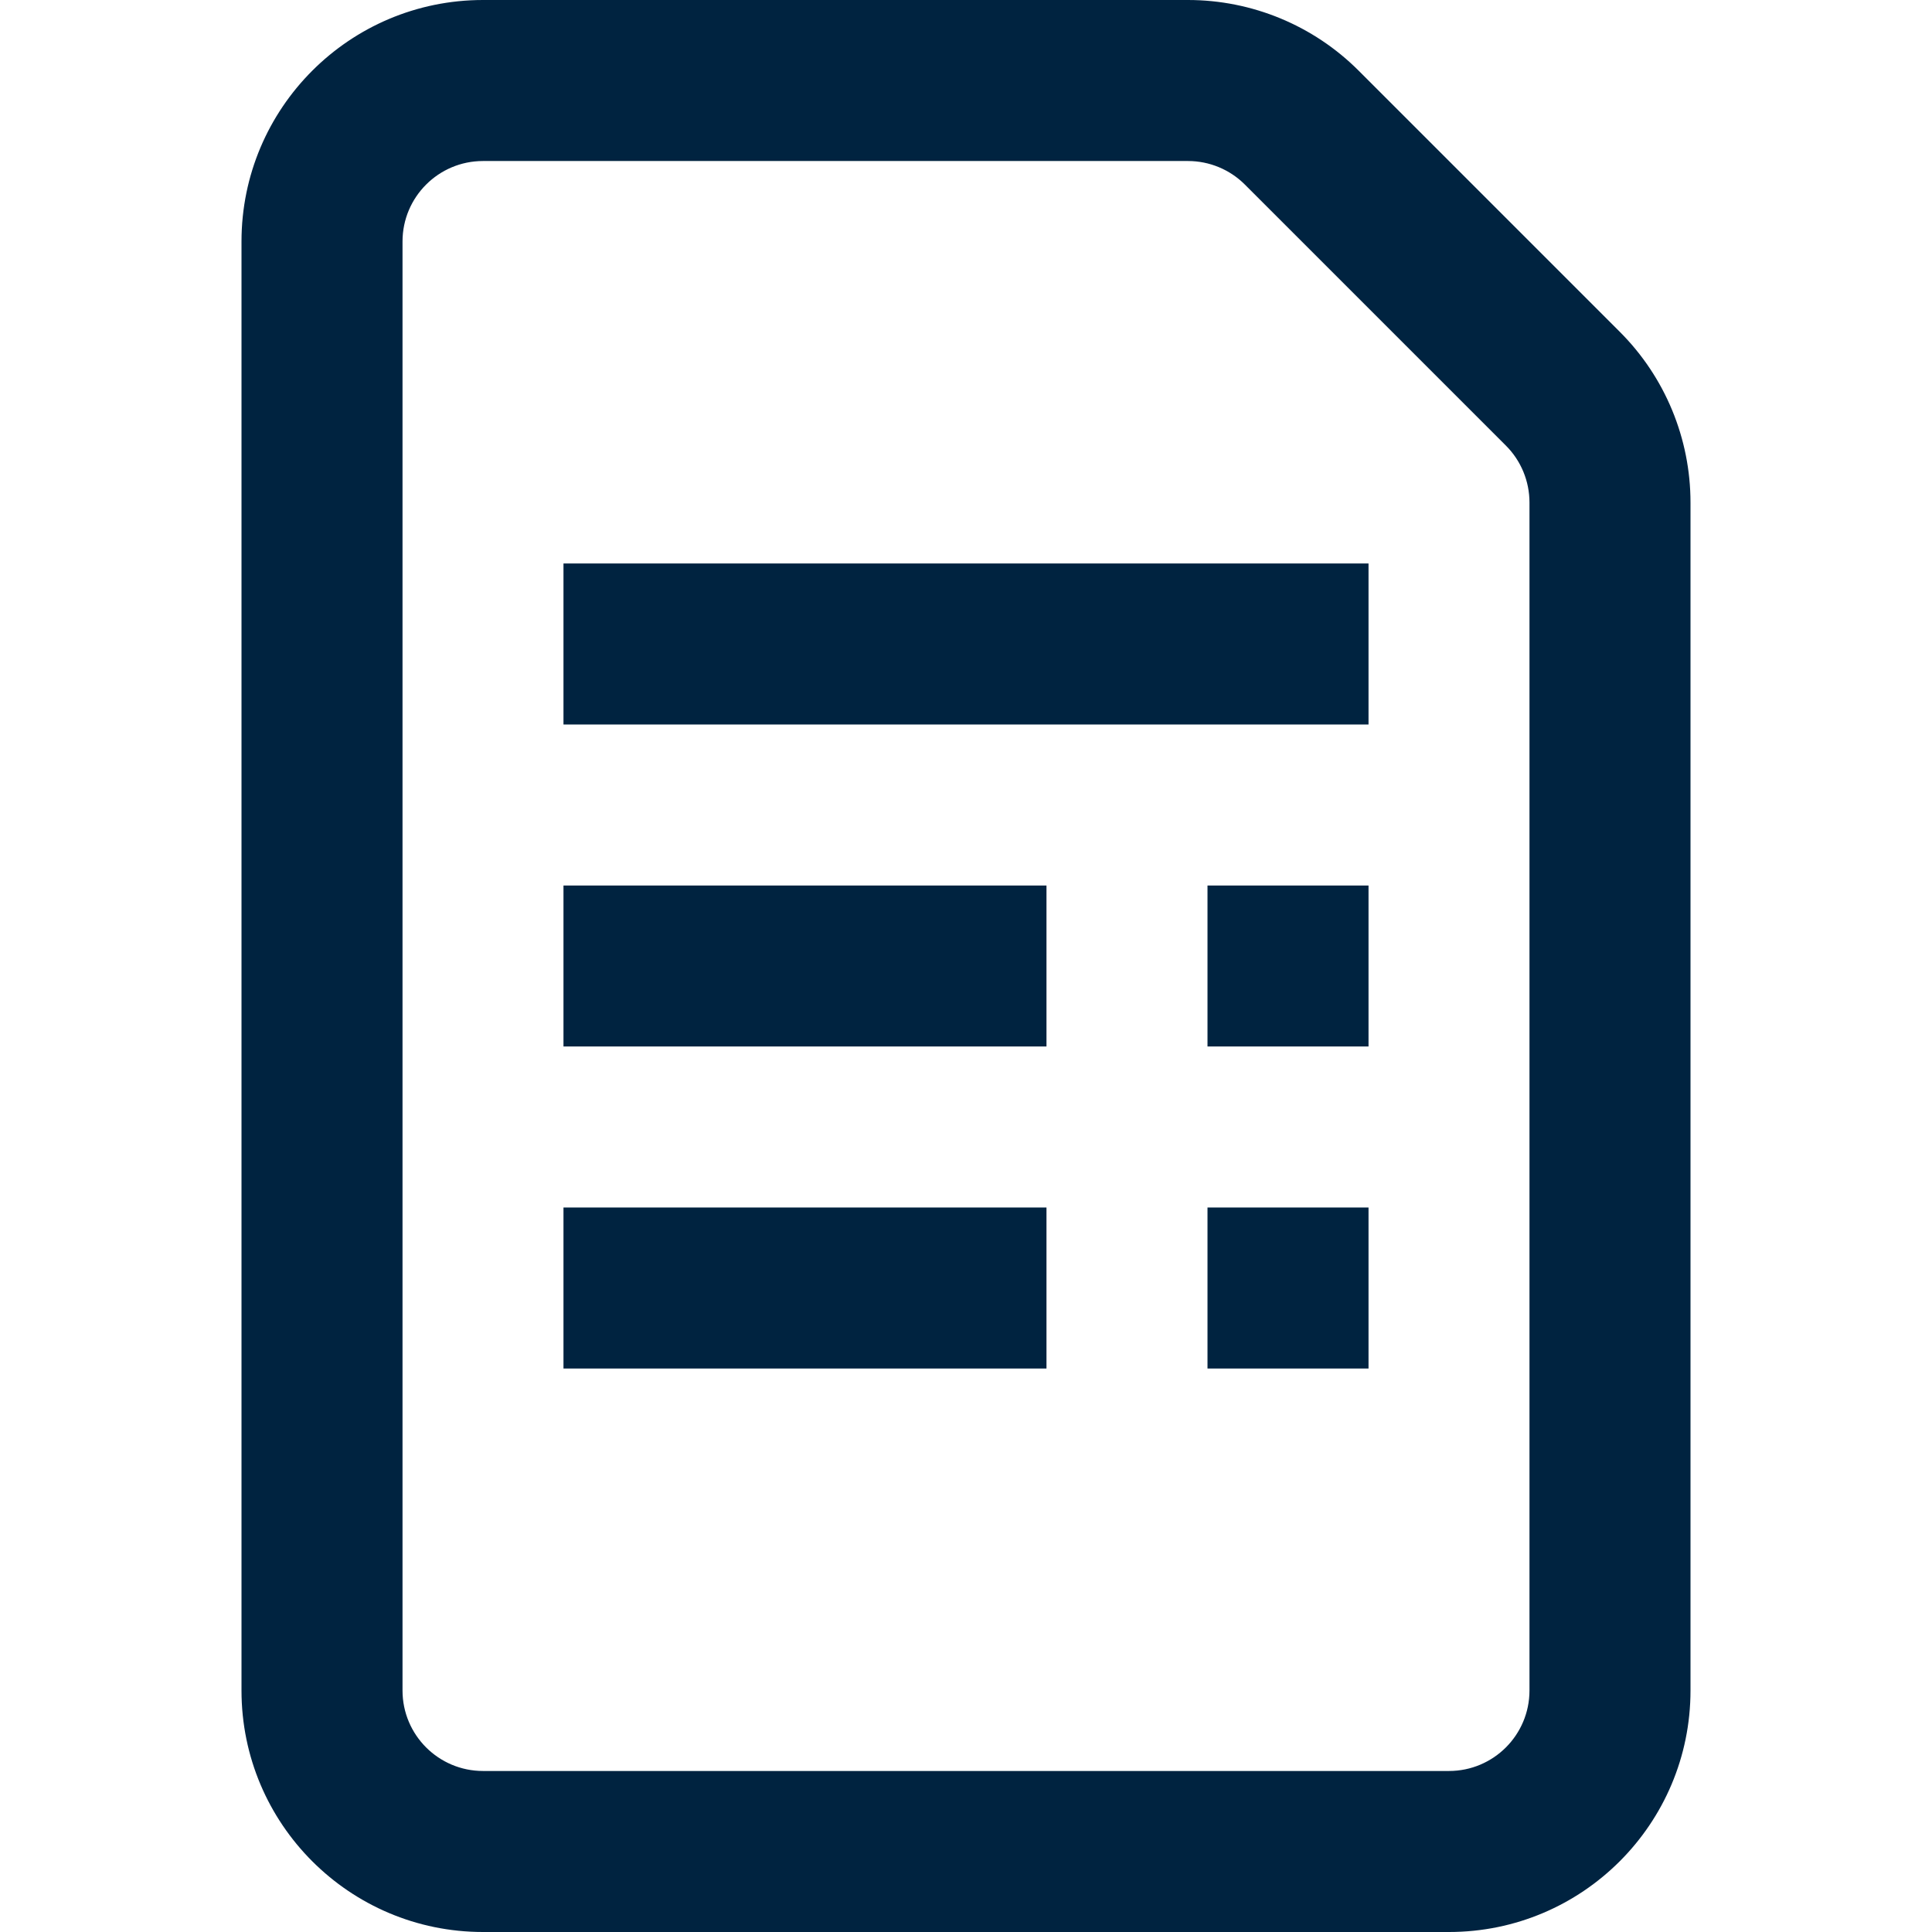
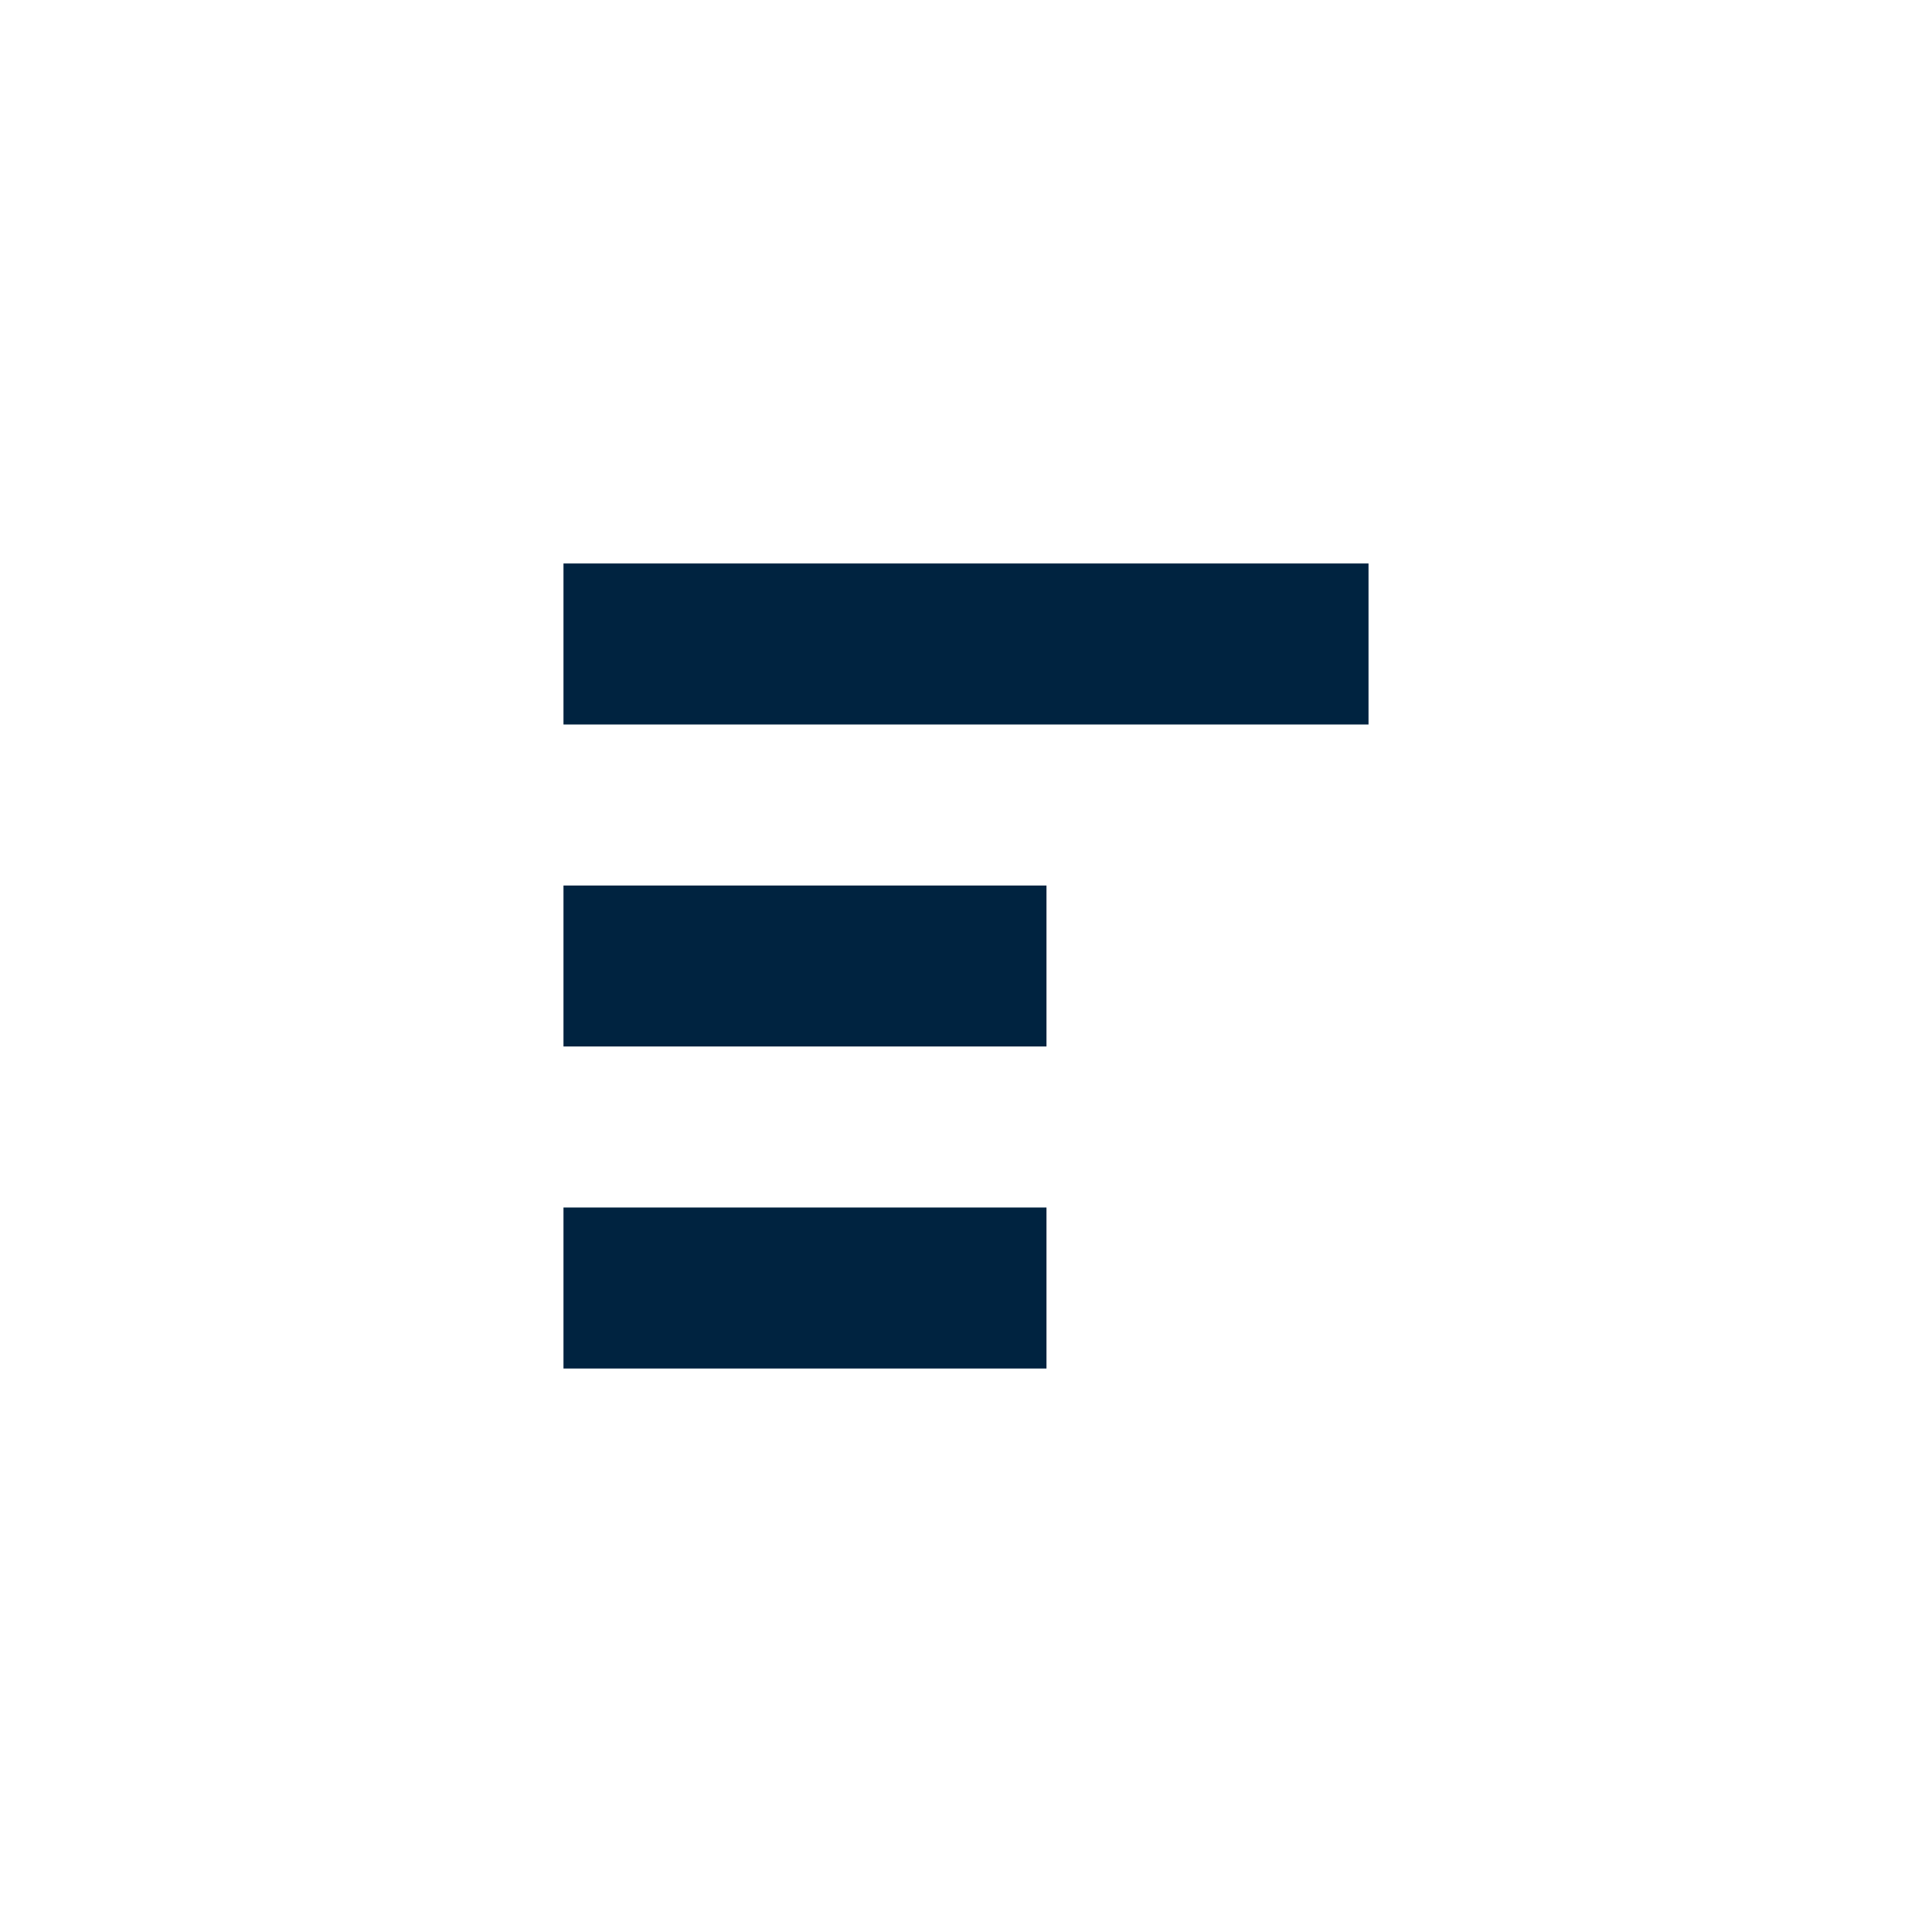
<svg xmlns="http://www.w3.org/2000/svg" width="32" height="32" viewBox="0 0 32 32" fill="none">
  <path d="M9.333 12H22.667V9.333H9.333V12Z" fill="#002340" />
  <path d="M9.333 17.333H17.333V14.667H9.333V17.333Z" fill="#002340" />
-   <path d="M22.667 14.667V17.333H20V14.667H22.667Z" fill="#002340" />
  <path d="M9.333 22.667H17.333V20H9.333V22.667Z" fill="#002340" />
-   <path d="M22.667 20V22.667H20V20H22.667Z" fill="#002340" />
-   <path fill-rule="evenodd" clip-rule="evenodd" d="M26.828 5.495L22.505 1.172C21.755 0.421 20.737 0 19.677 0H8C5.791 0 4 1.791 4 4V28C4 30.209 5.791 32 8 32H24C26.209 32 28 30.209 28 28V8.324C28 7.263 27.579 6.245 26.828 5.495ZM25.333 28C25.333 28.736 24.736 29.333 24 29.333H8C7.264 29.333 6.667 28.736 6.667 28V4C6.667 3.264 7.264 2.667 8 2.667H19.677C20.03 2.667 20.369 2.807 20.619 3.057L24.943 7.381C25.193 7.631 25.333 7.97 25.333 8.324V28Z" fill="#002340" />
</svg>